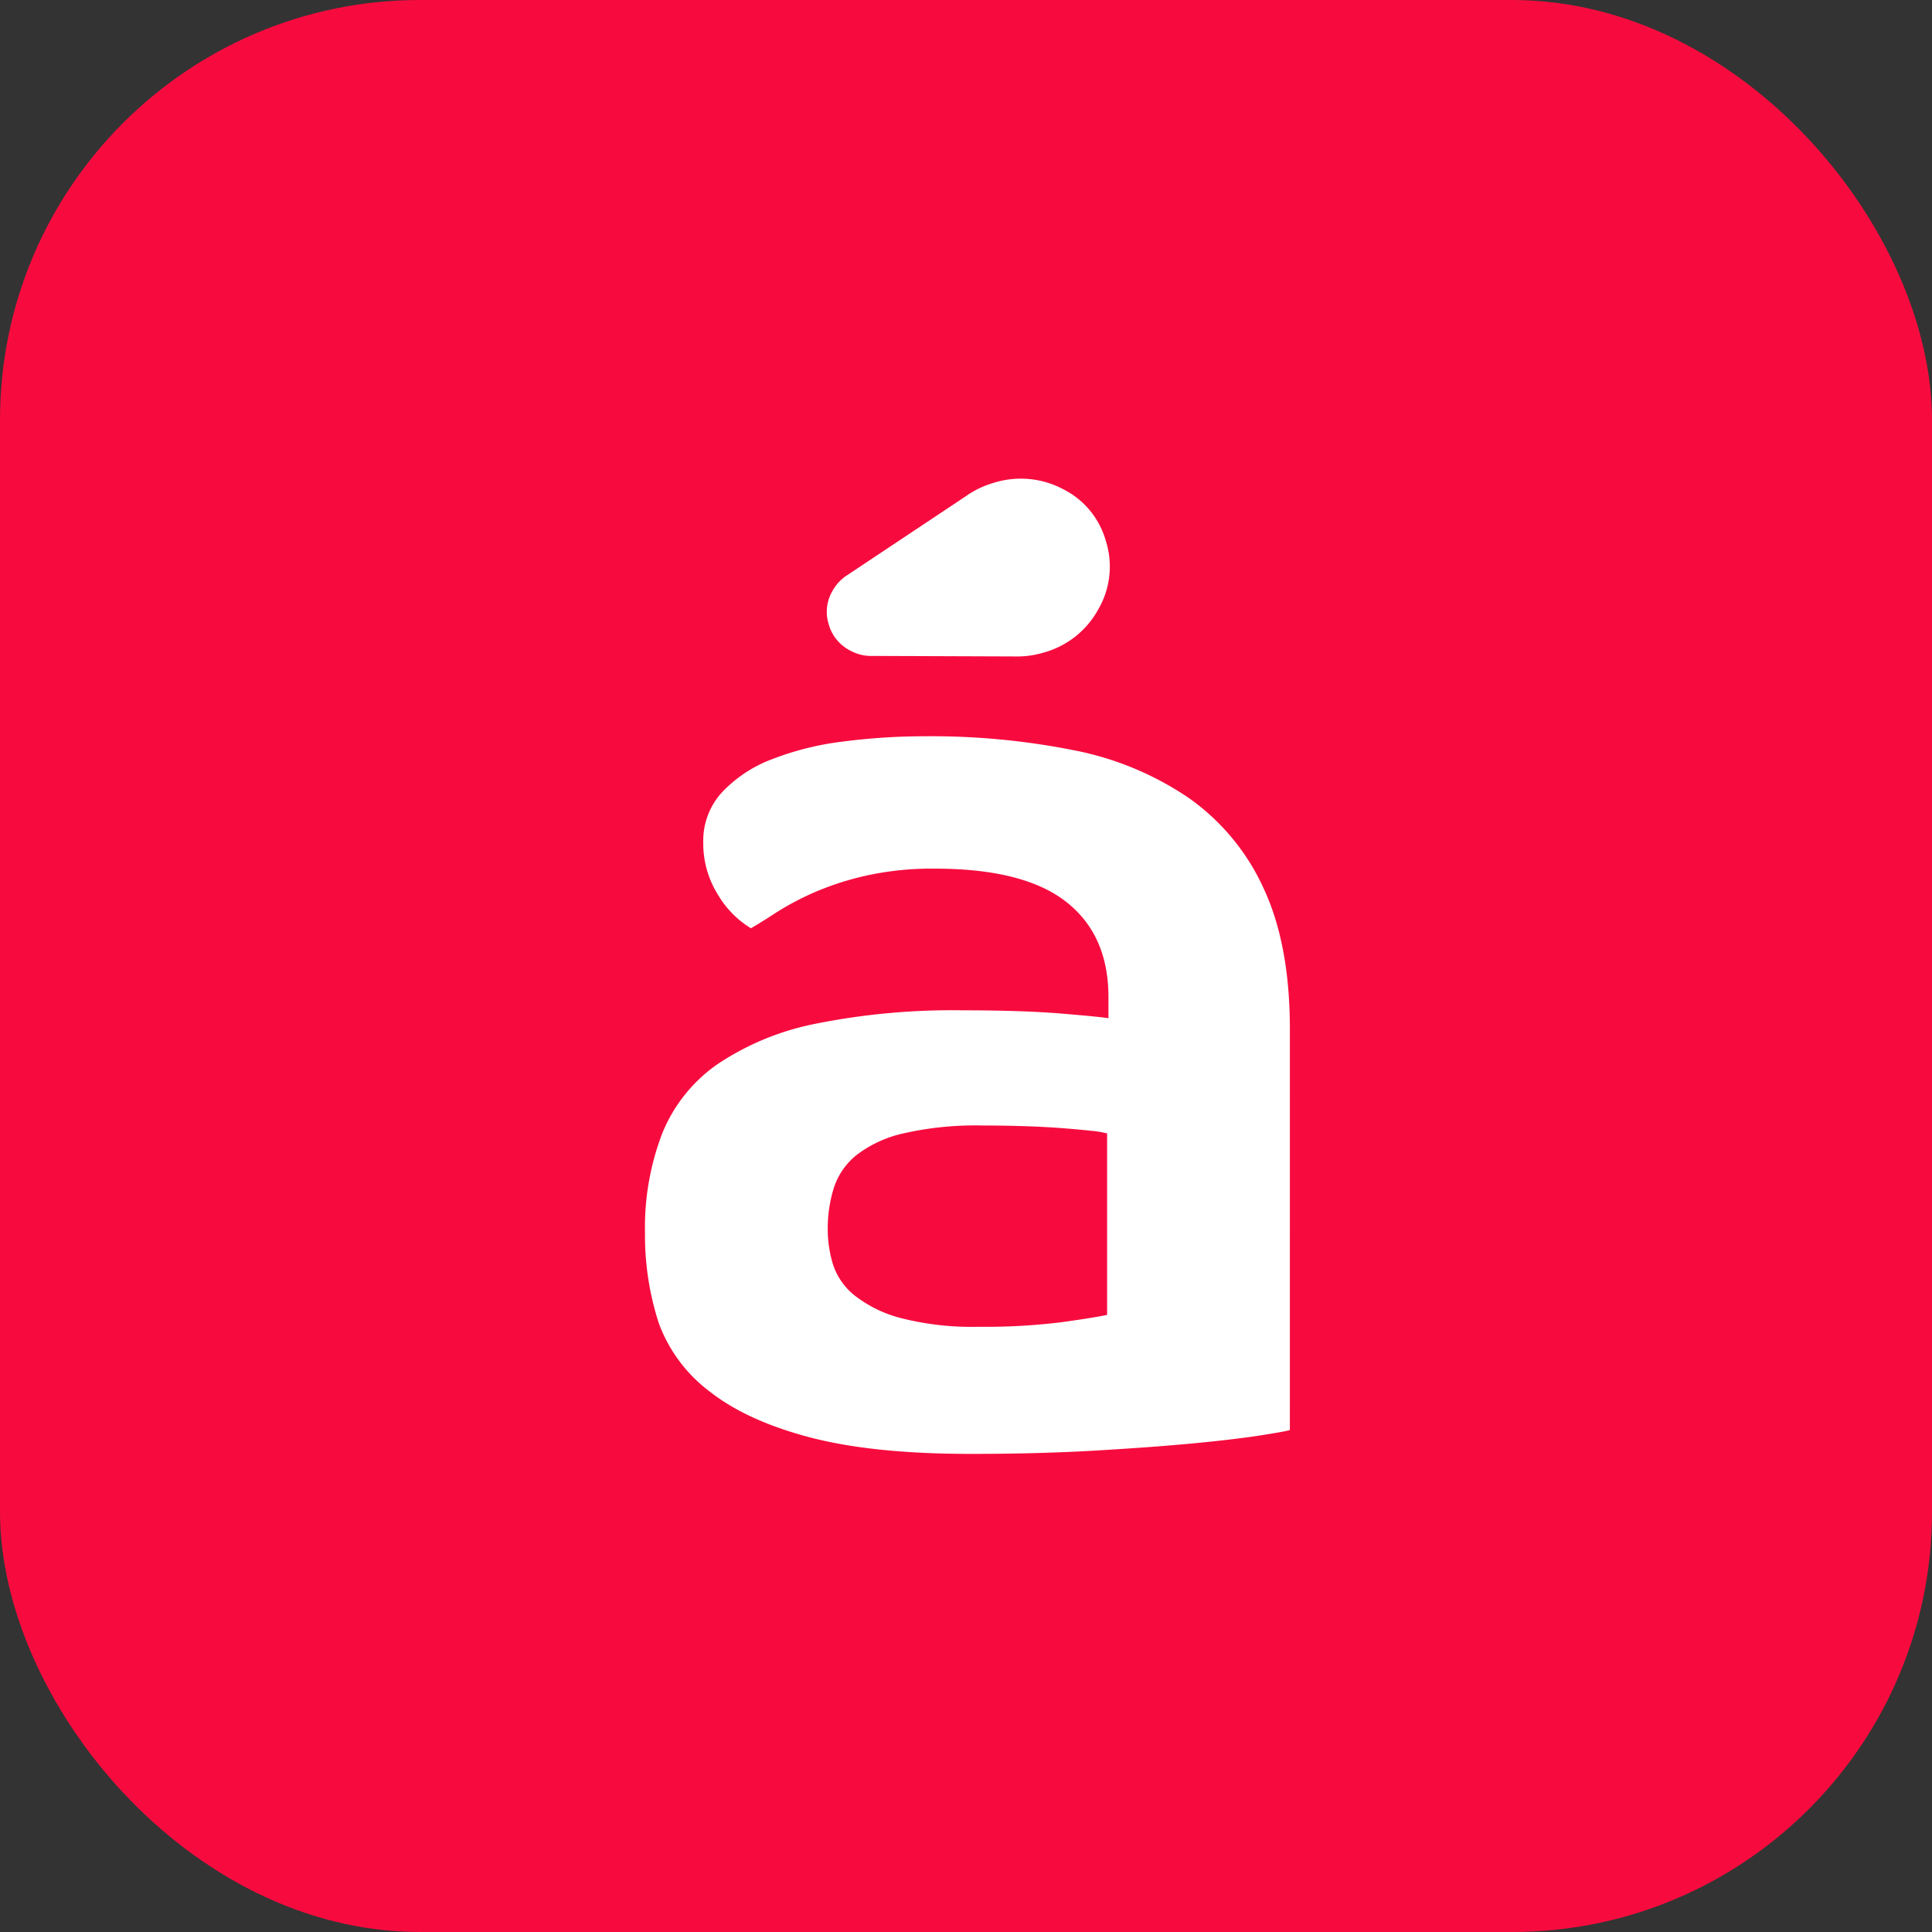
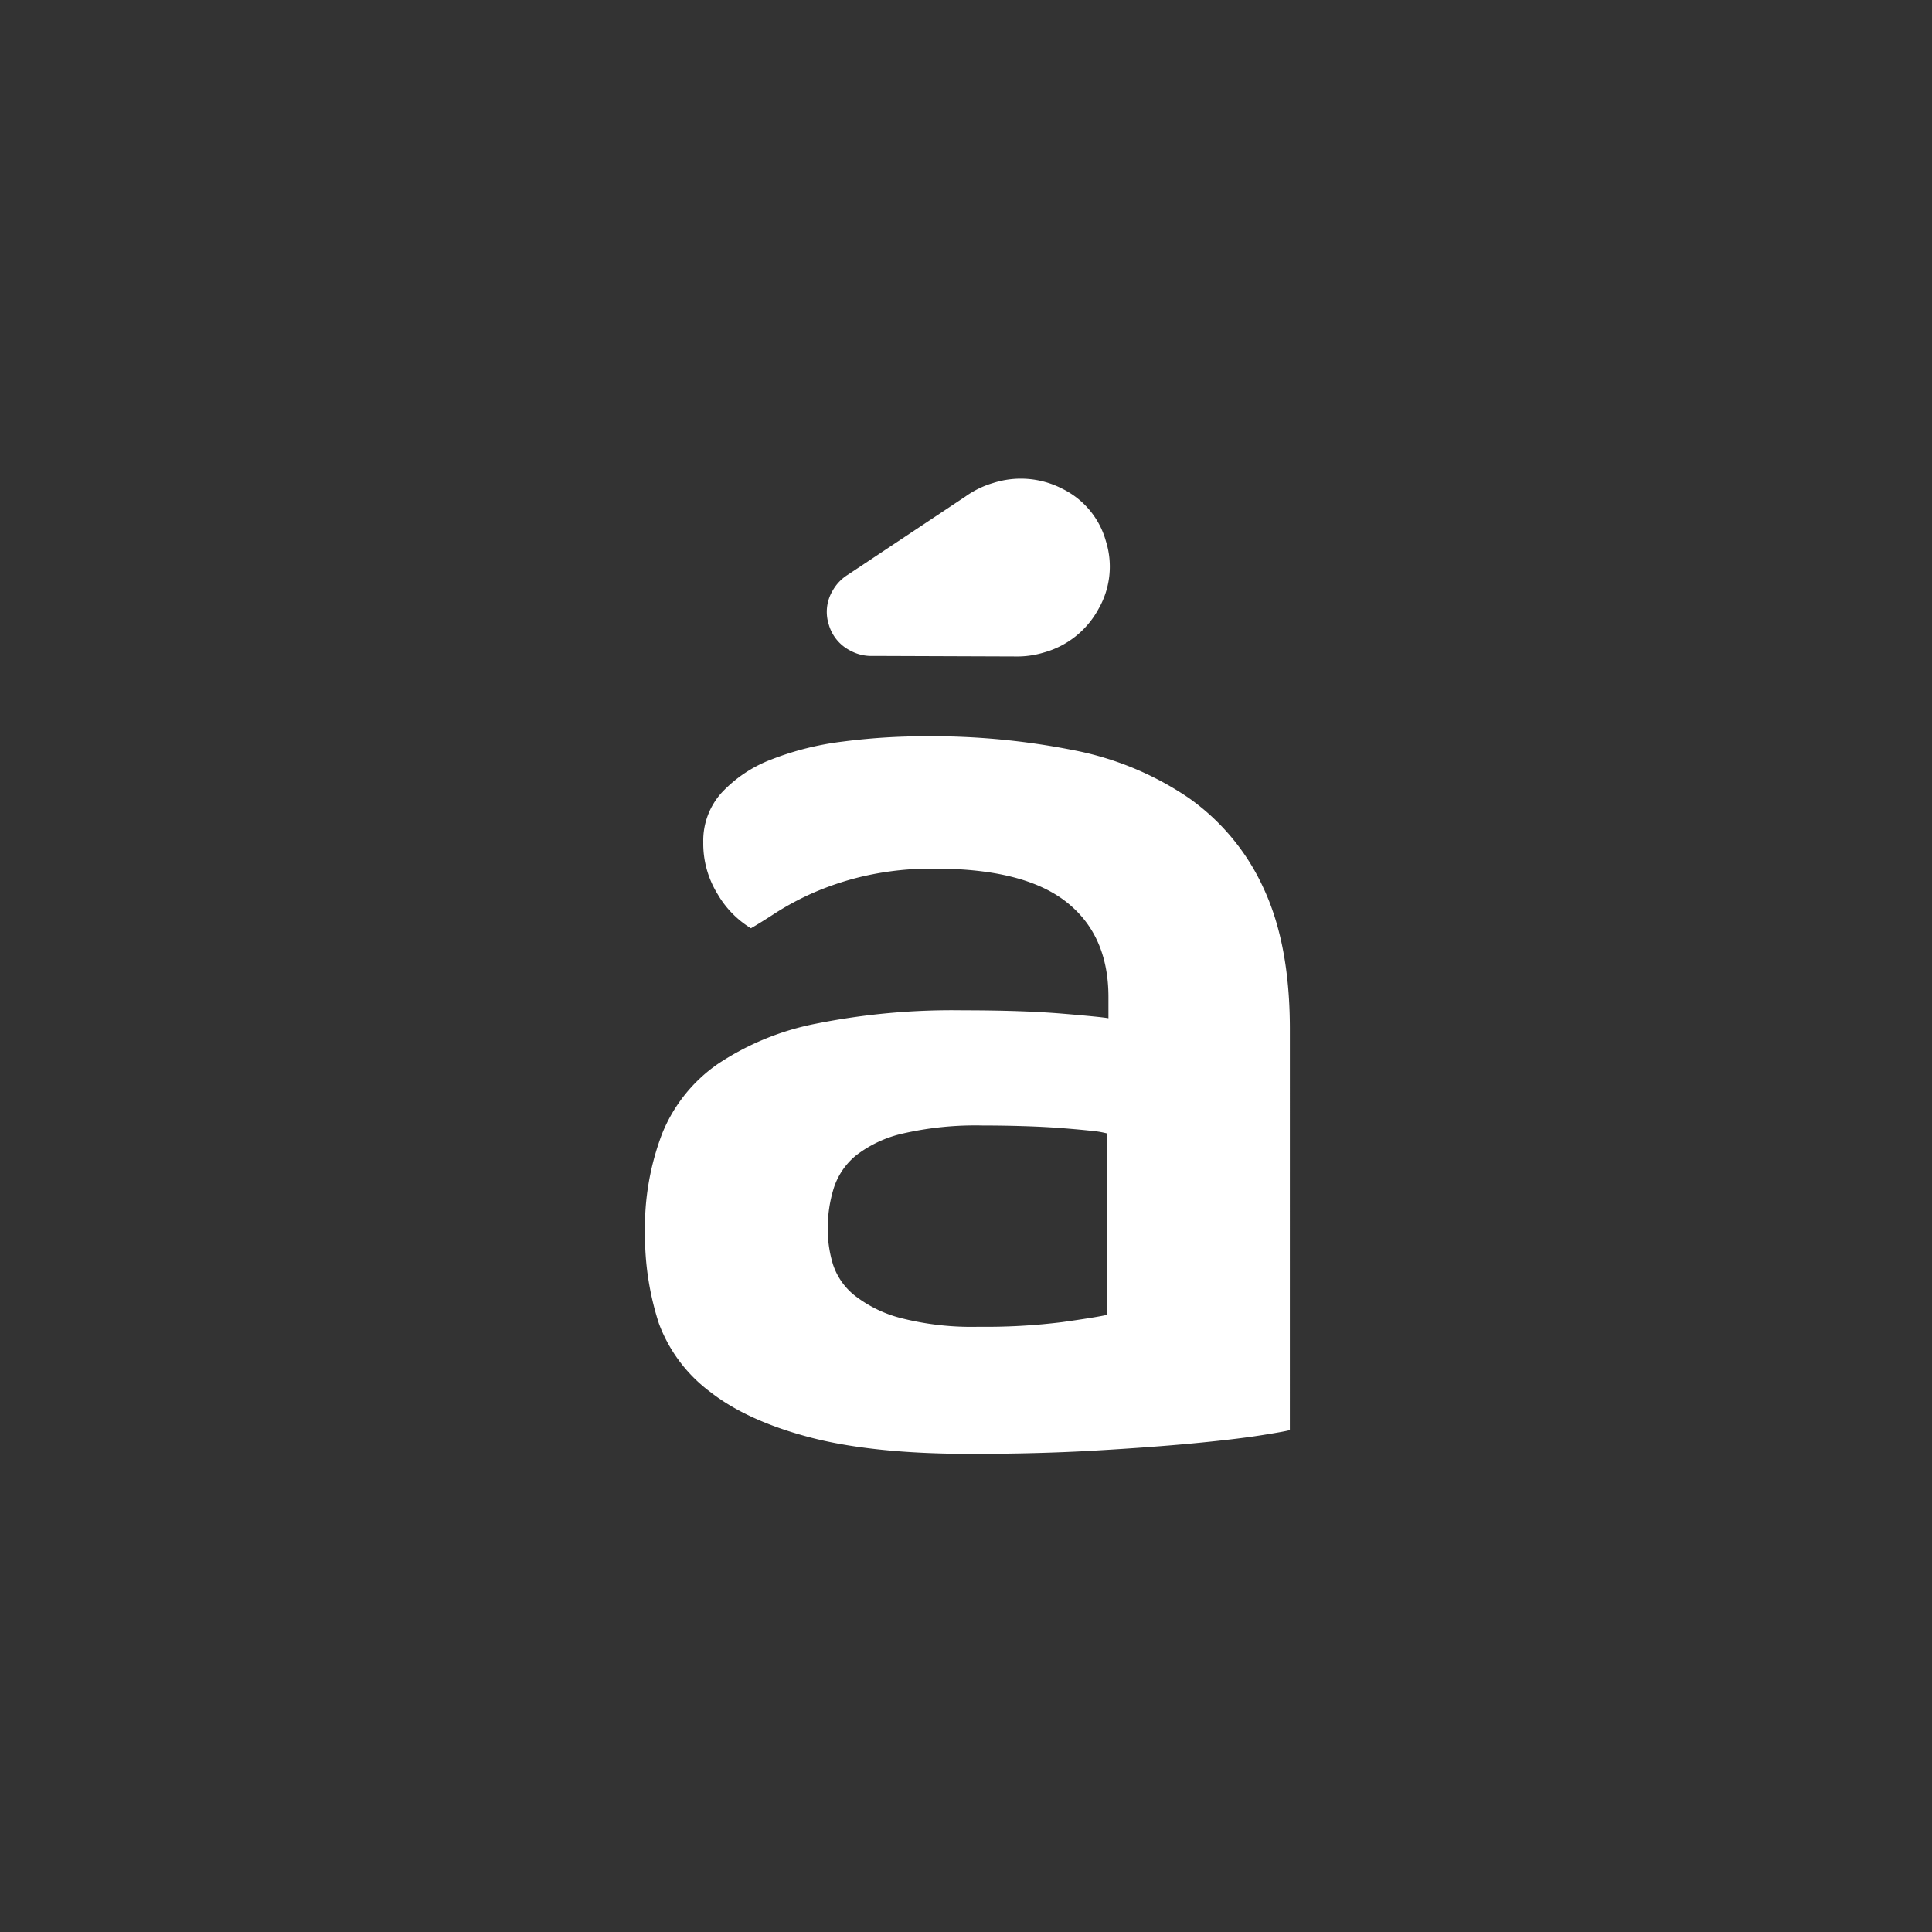
<svg xmlns="http://www.w3.org/2000/svg" width="272" height="272" viewBox="0 0 272 272">
  <rect x="0" y="0" width="272" height="272" fill="#333333" stroke="none" />
  <g id="Grupo_2508" data-name="Grupo 2508" transform="translate(-1046.843 1401.977)">
-     <rect id="Retângulo_554" data-name="Retângulo 554" width="272" height="272" rx="59.132" transform="translate(1046.843 -1401.977)" fill="#f70b3e" />
    <g id="Grupo_2507" data-name="Grupo 2507" transform="translate(1137.649 -1334.583)">
      <path id="Caminho_72" data-name="Caminho 72" d="M1237.669-1190.227q-.558.189-4.1.746t-9.415,1.119q-5.872.558-13.889,1.025t-17.523.466q-13.8,0-22.651-2.329t-14.075-6.432a21.215,21.215,0,0,1-7.177-9.6,40.146,40.146,0,0,1-1.958-12.77,37.007,37.007,0,0,1,2.424-13.981,21.844,21.844,0,0,1,7.83-9.786,38.051,38.051,0,0,1,13.889-5.686,97.632,97.632,0,0,1,20.6-1.865q8.389,0,13.981.466t6.525.653v-2.982q0-8.762-5.966-13.422t-18.455-4.661a42.8,42.8,0,0,0-9.88,1.025,40.964,40.964,0,0,0-7.364,2.424,39.492,39.492,0,0,0-5.22,2.8q-2.145,1.4-3.449,2.144a13.63,13.63,0,0,1-4.66-4.754,13.526,13.526,0,0,1-2.051-7.364,10.059,10.059,0,0,1,2.61-6.991,18.656,18.656,0,0,1,6.991-4.66,41.158,41.158,0,0,1,10.067-2.517,89.91,89.91,0,0,1,11.652-.745,102.349,102.349,0,0,1,20.787,1.957,43.444,43.444,0,0,1,16.219,6.711,31.507,31.507,0,0,1,10.533,12.677q3.726,7.926,3.728,19.855Zm-25.727-41.759a13.458,13.458,0,0,0-2.237-.372q-1.678-.184-4.1-.373t-5.313-.28q-2.894-.093-5.872-.094a45.637,45.637,0,0,0-11.185,1.119,16.831,16.831,0,0,0-6.618,3.077,9.808,9.808,0,0,0-3.17,4.66,19.084,19.084,0,0,0-.838,5.685,16.954,16.954,0,0,0,.745,5.034,9.291,9.291,0,0,0,3.075,4.381,17.716,17.716,0,0,0,6.525,3.169,40.261,40.261,0,0,0,10.906,1.212,86.912,86.912,0,0,0,11.744-.653q4.658-.651,6.338-1.025Z" transform="translate(-1146.881 1324.166)" fill="#fff" />
-       <path id="Caminho_73" data-name="Caminho 73" d="M1216.294-1313.351" transform="translate(-1153.275 1326.51)" fill="#fff" />
      <path id="Caminho_74" data-name="Caminho 74" d="M1214.371-1319.046a11.7,11.7,0,0,0-6.094-7.361,12.716,12.716,0,0,0-9.761-.839,13.053,13.053,0,0,0-3.949,1.926l-16.509,10.984a6.249,6.249,0,0,0-2.172,2.272,5.815,5.815,0,0,0-.54,4.727,5.947,5.947,0,0,0,3.044,3.7,6.175,6.175,0,0,0,3.221.744l20.04.073a12.892,12.892,0,0,0,3.958-.547,12.553,12.553,0,0,0,7.7-6.108A11.954,11.954,0,0,0,1214.371-1319.046Z" transform="translate(-1149.478 1327.845)" fill="#fff" />
    </g>
  </g>
</svg>